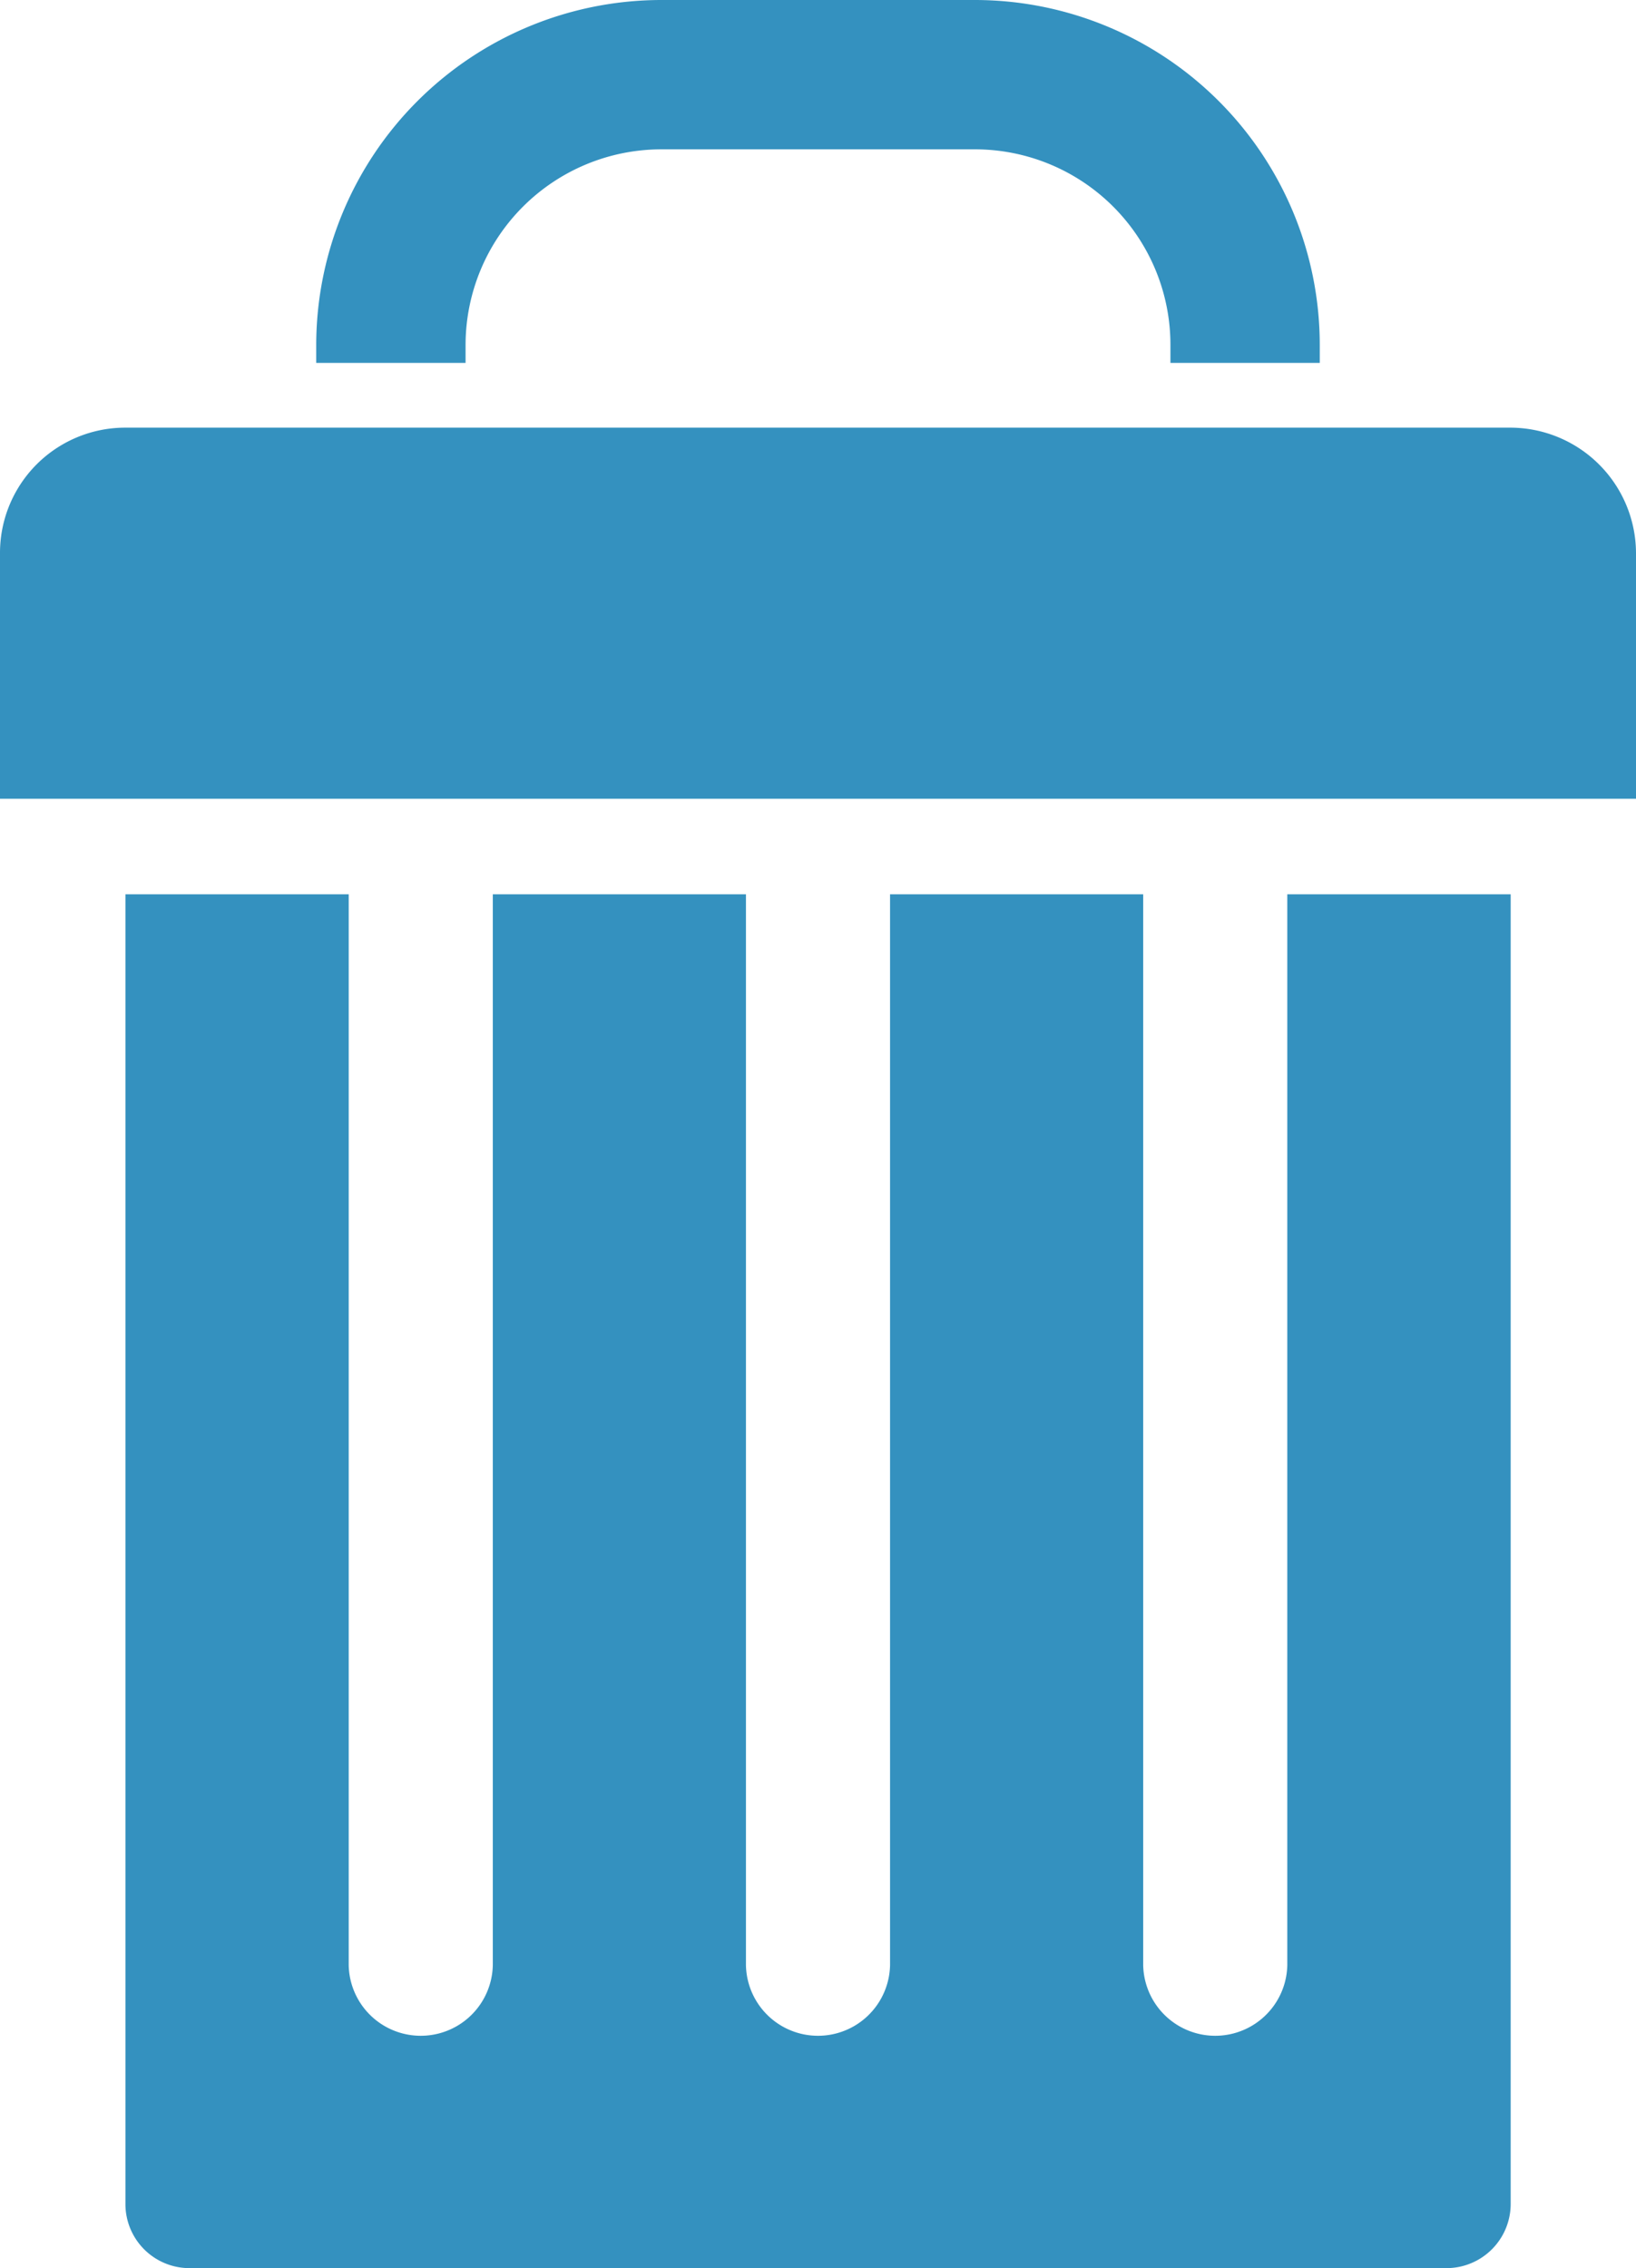
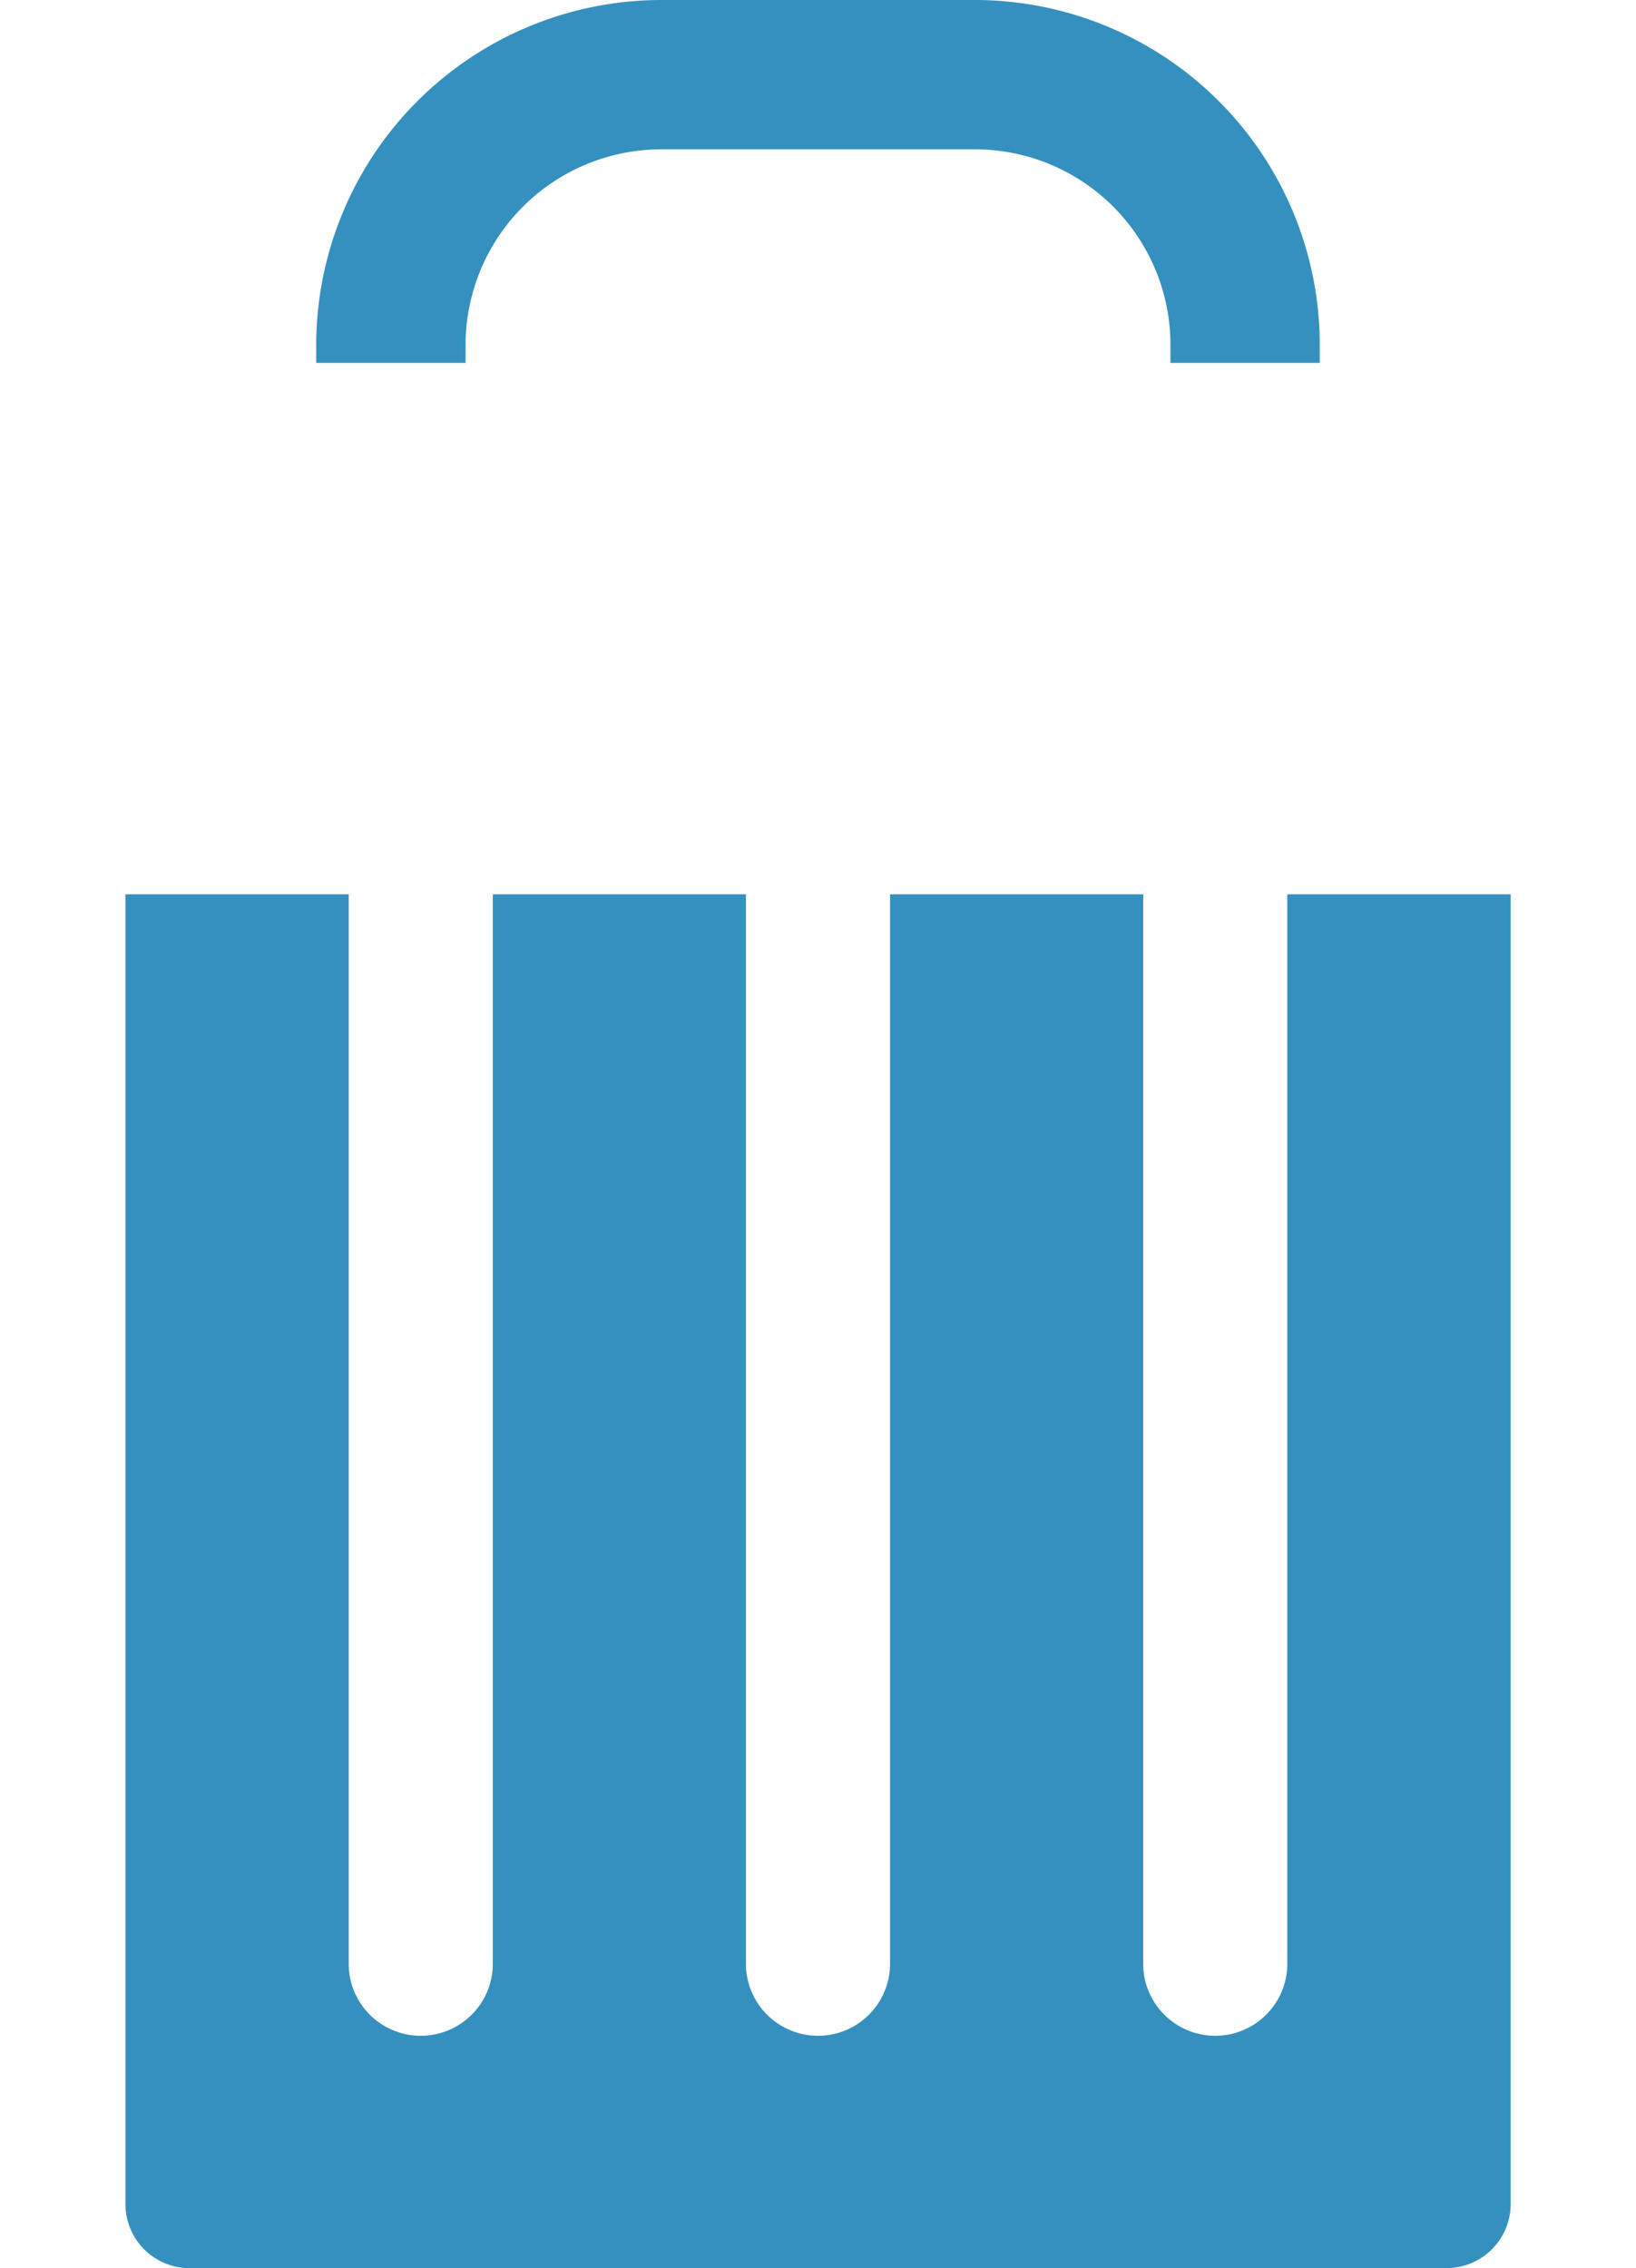
<svg xmlns="http://www.w3.org/2000/svg" width="72.125" height="100" viewBox="0 0 72.125 100">
  <g>
-     <path d="M66.562,18.855H5.53A5.521,5.521,0,0,0,0,24.385V35.216H72.125V24.385A5.549,5.549,0,0,0,66.562,18.855Z" fill="#3491bf" />
    <path d="M56.752,86.635a3.177,3.177,0,0,1-6.353,0V39.429H39.239V86.635a3.177,3.177,0,0,1-6.353,0V39.429H21.726V86.635a3.177,3.177,0,0,1-6.353,0V39.429H5.53v57.74A2.824,2.824,0,0,0,8.329,100H63.764A2.831,2.831,0,0,0,66.6,97.169V39.429H56.752Z" fill="#3491bf" />
    <path d="M20.525,15.209A8.635,8.635,0,0,1,29.15,6.584H43.009A8.619,8.619,0,0,1,51.6,15.209V16h6.583v-.791A15.21,15.21,0,0,0,43.009,0H29.15A15.226,15.226,0,0,0,13.941,15.209V16h6.584Z" fill="#3491bf" />
  </g>
</svg>